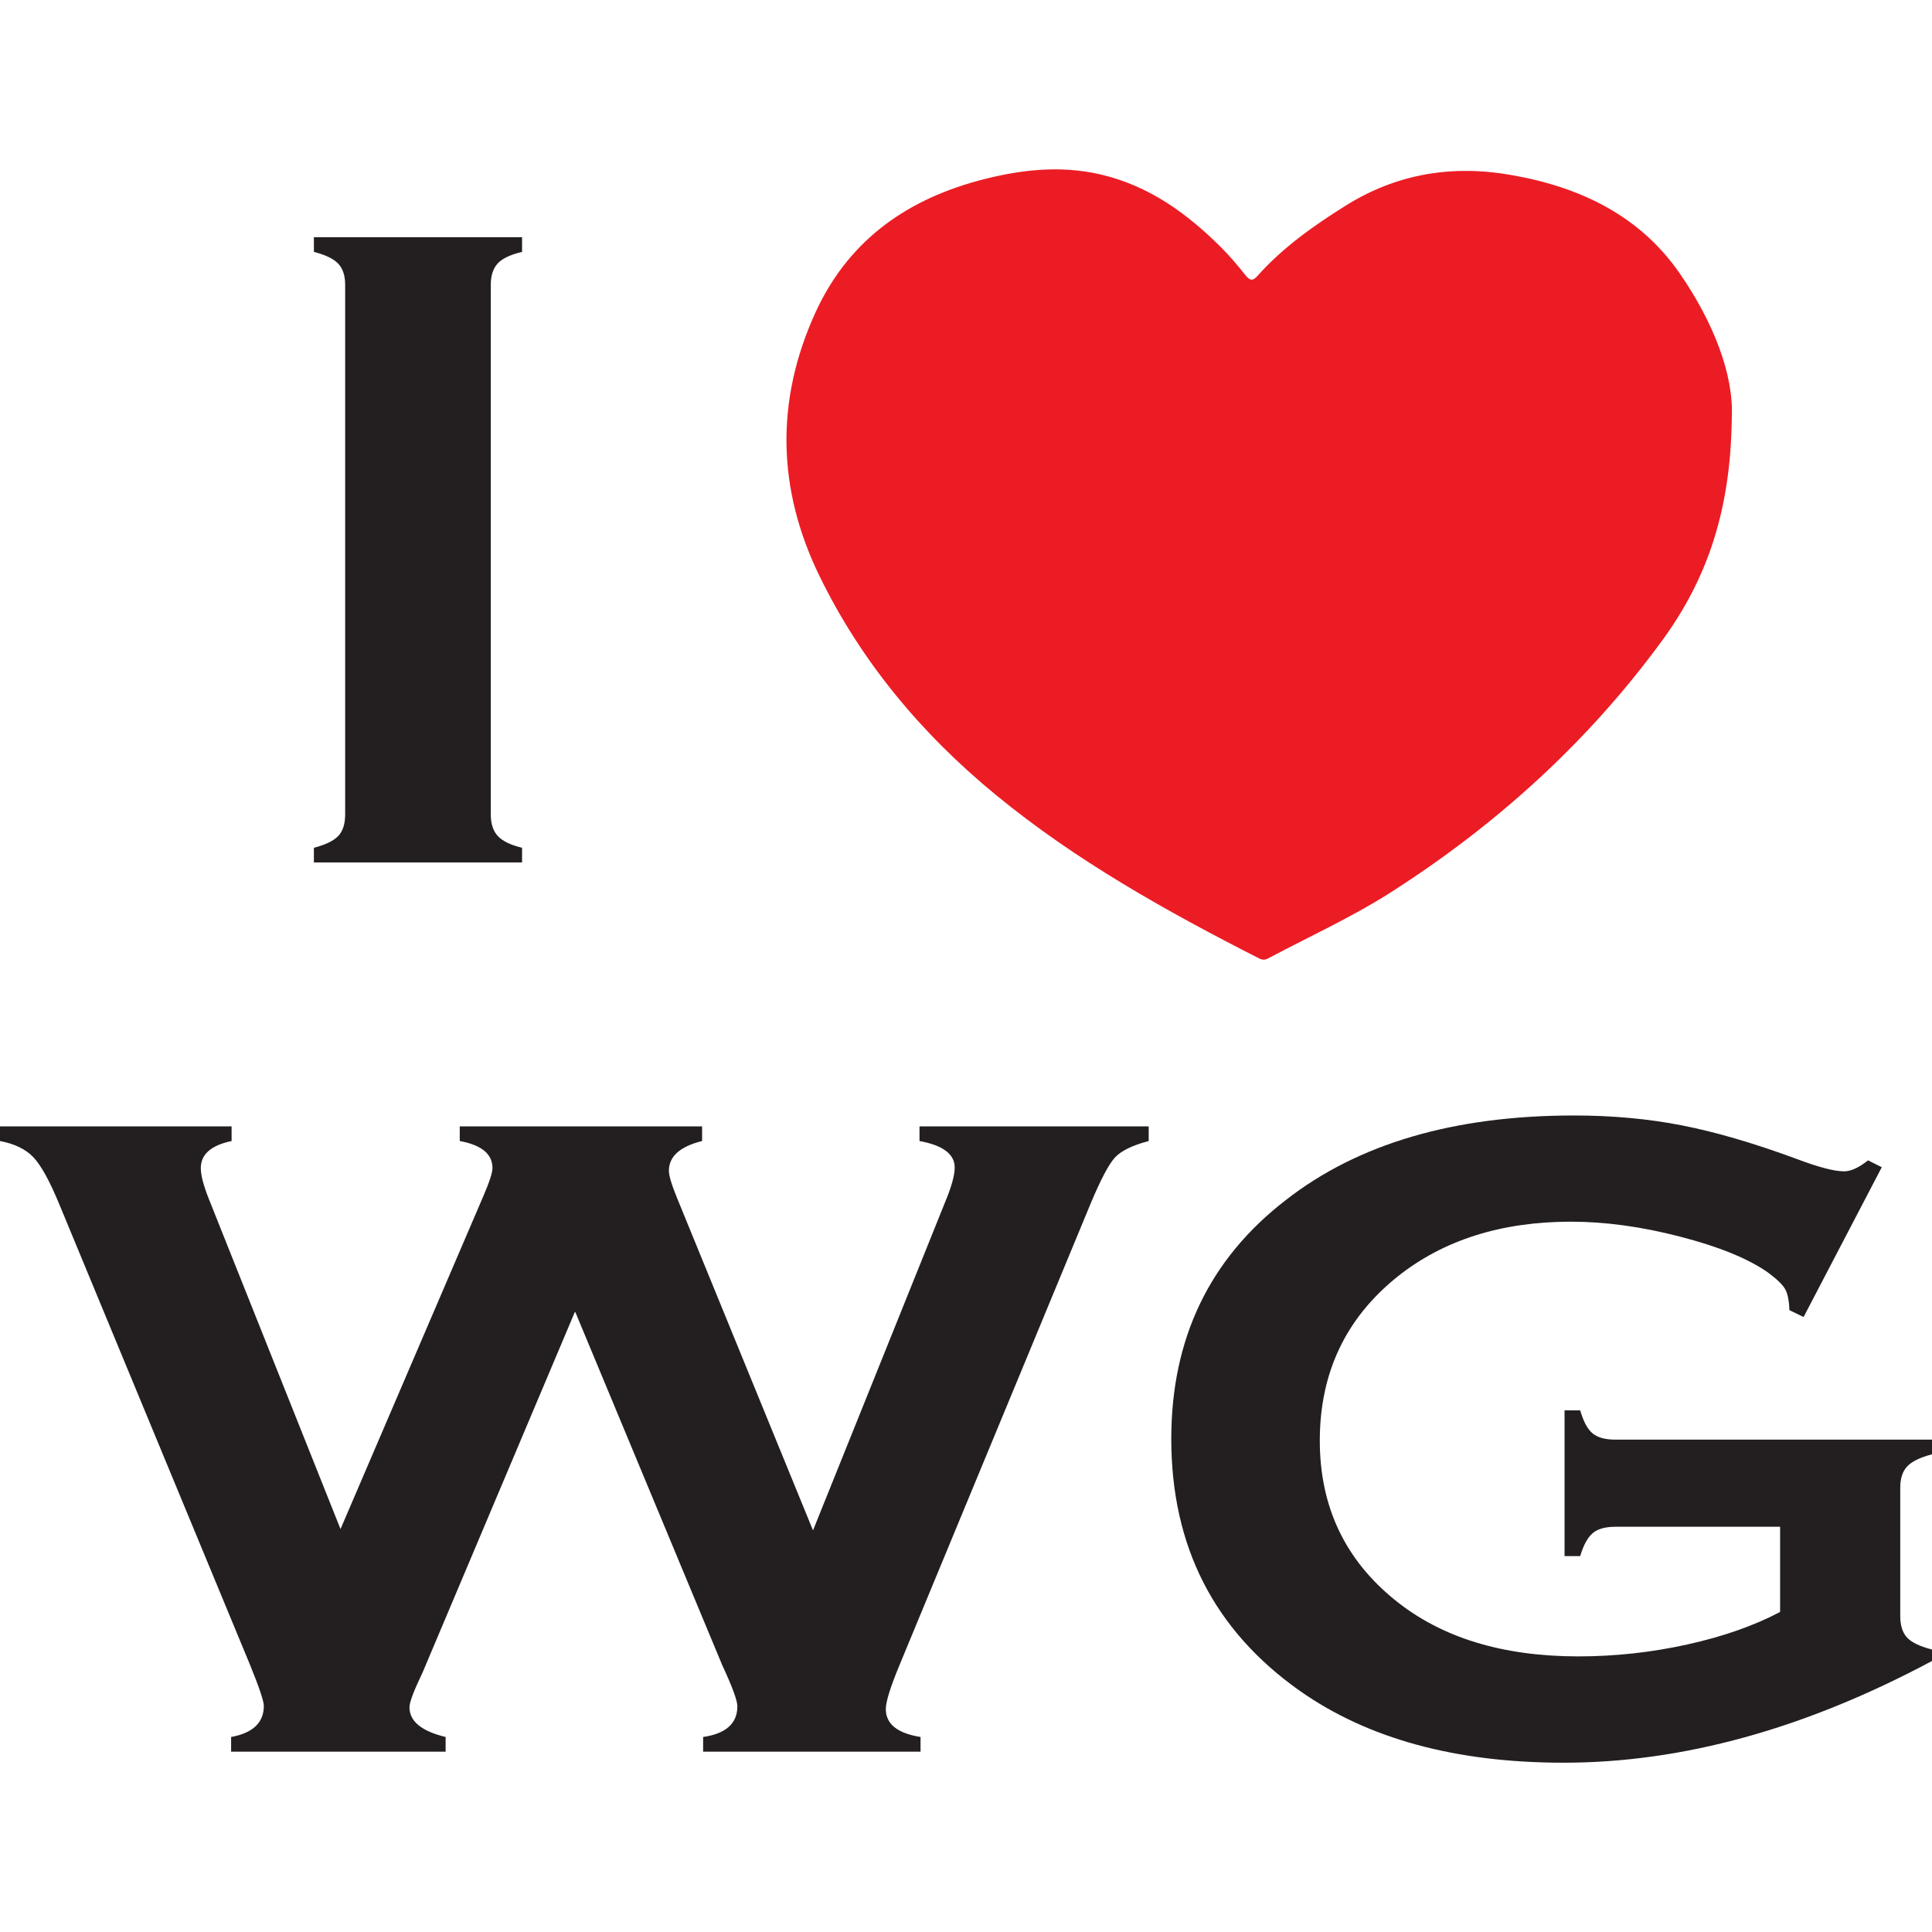
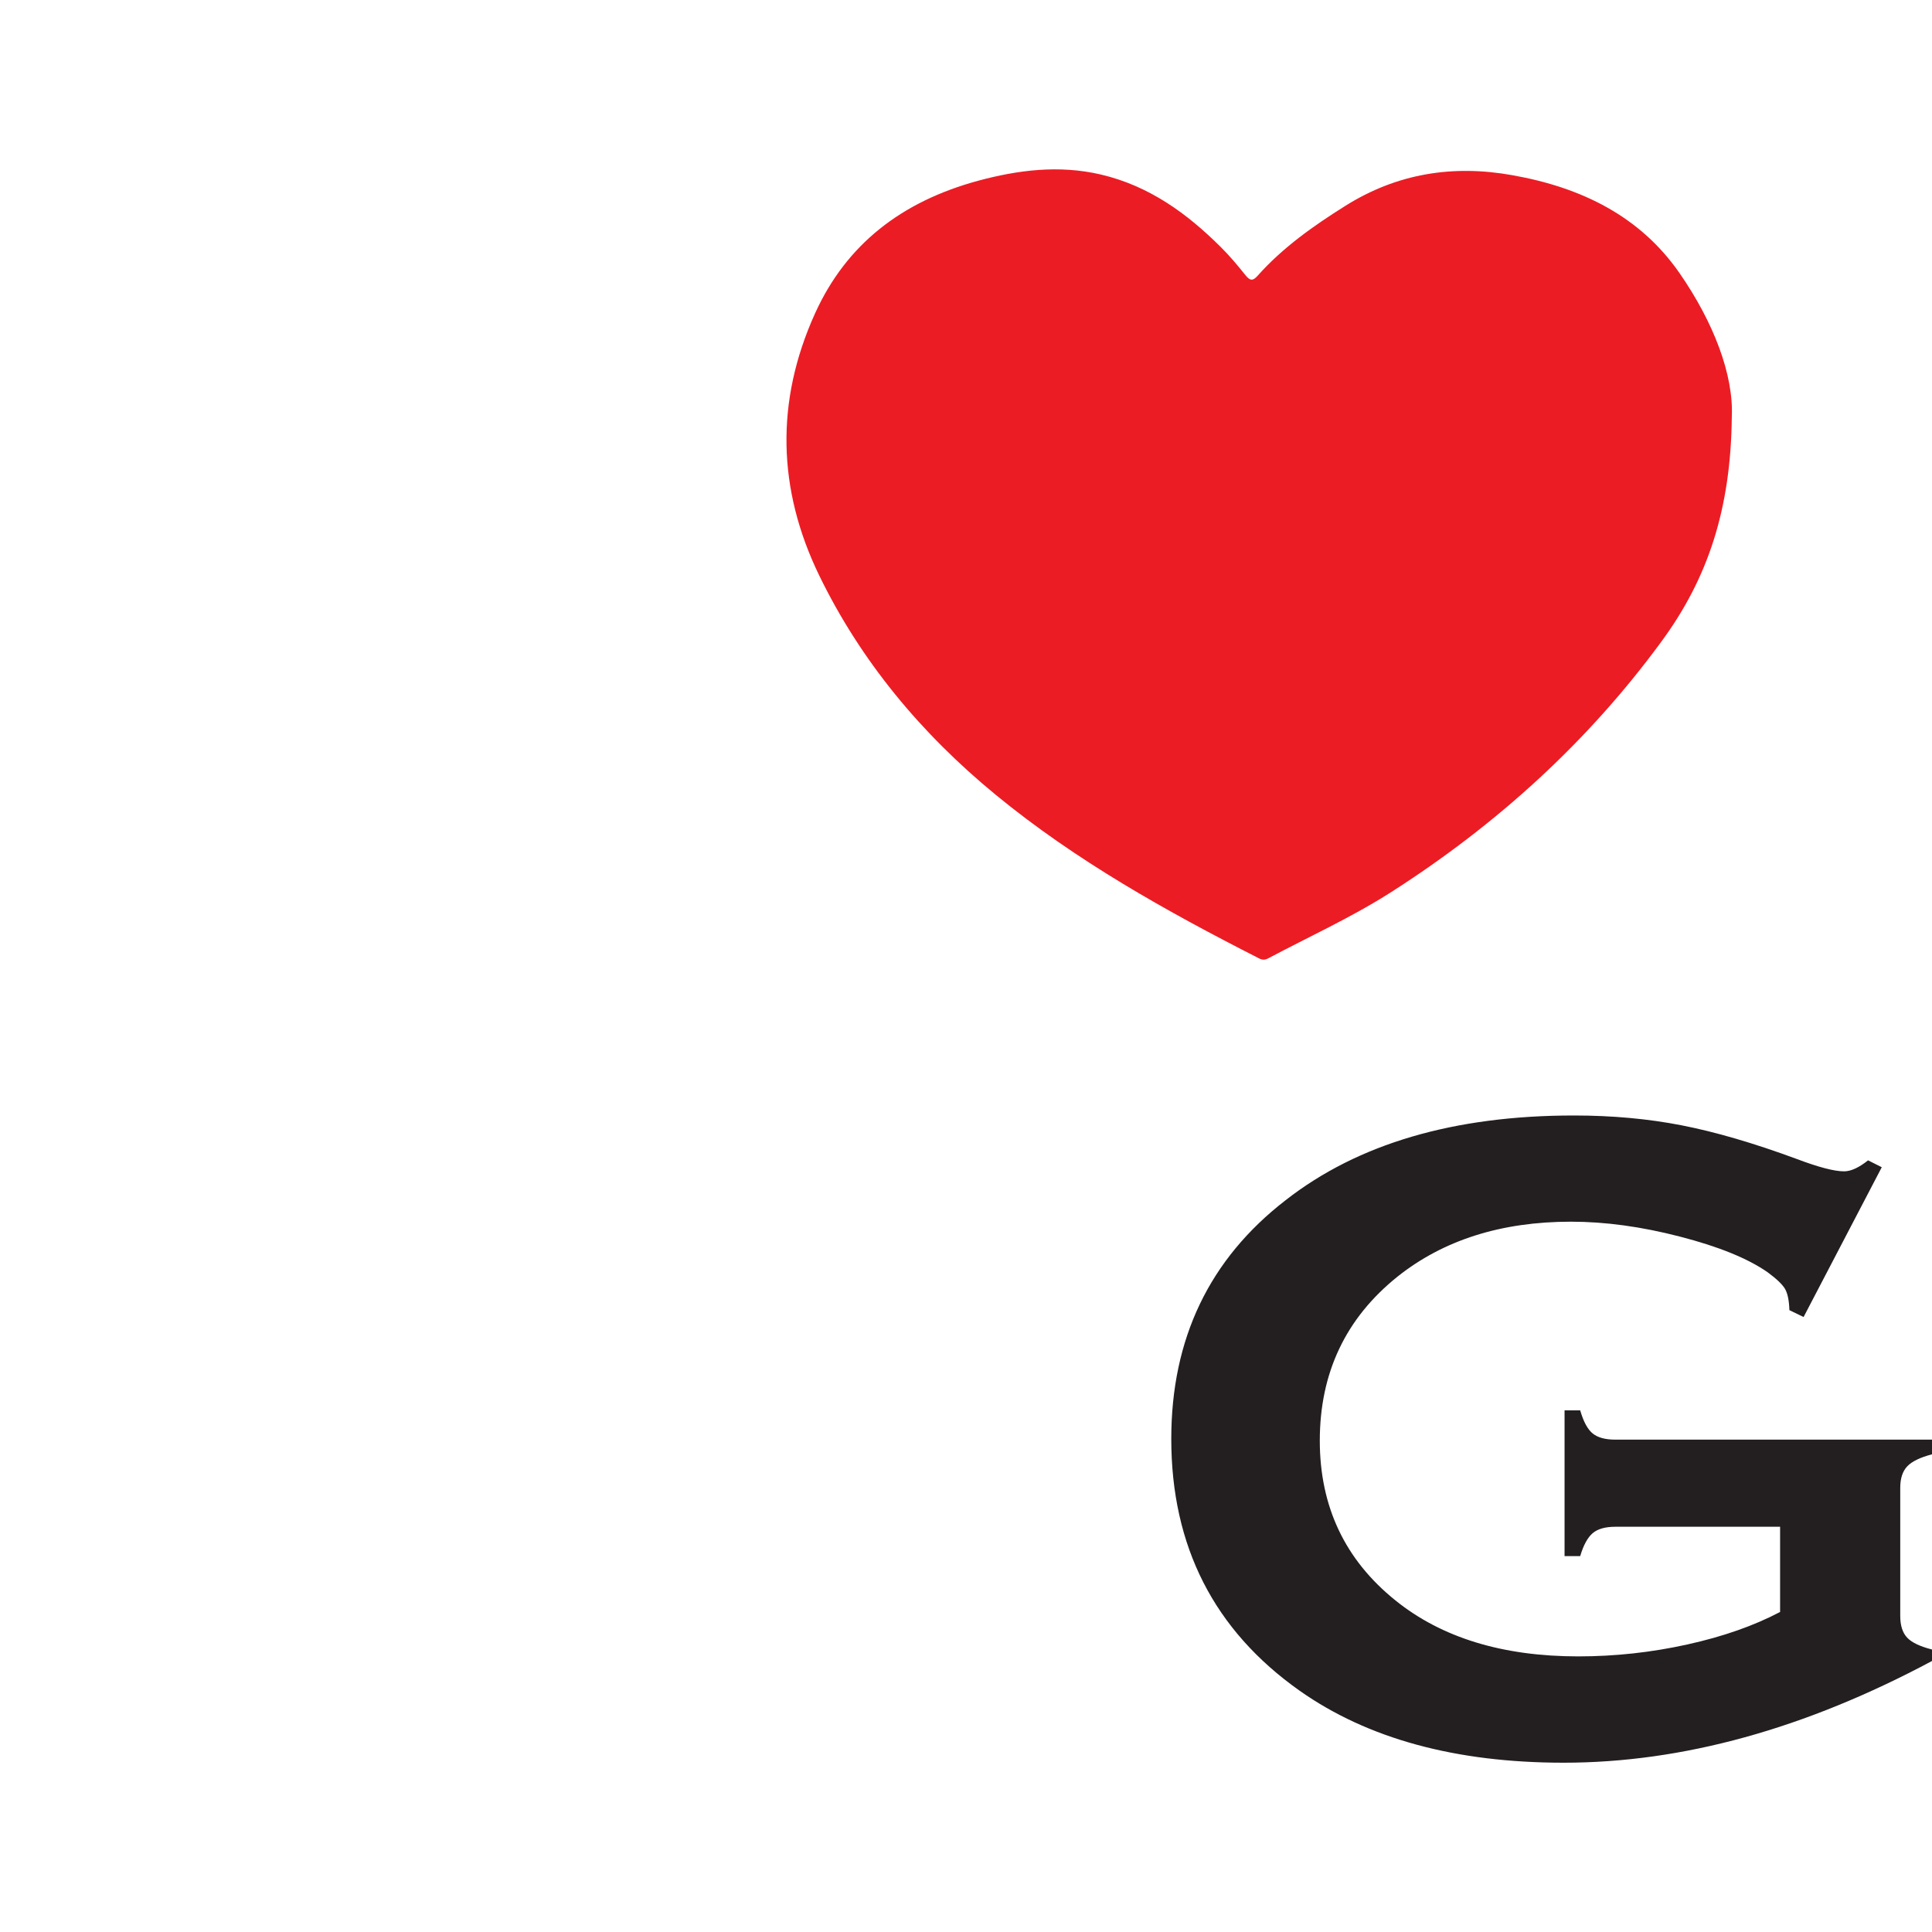
<svg xmlns="http://www.w3.org/2000/svg" version="1.1" id="Слой_1" x="0px" y="0px" viewBox="0 0 32 32" style="enable-background:new 0 0 32 32;" xml:space="preserve">
  <style type="text/css">
	.st0{fill:#231F20;}
	.st1{fill-rule:evenodd;clip-rule:evenodd;fill:#EC1C24;}
</style>
  <g>
-     <path class="st0" d="M5.717,13.488v-8.77c0-0.152-0.038-0.268-0.113-0.349c-0.076-0.081-0.21-0.147-0.405-0.197V3.929h3.448v0.243   c-0.194,0.046-0.329,0.11-0.405,0.193C8.167,4.448,8.129,4.566,8.129,4.718v8.77c0,0.157,0.039,0.277,0.117,0.36   c0.078,0.084,0.212,0.148,0.401,0.194v0.243H5.199v-0.243c0.194-0.051,0.329-0.116,0.405-0.197   C5.68,13.764,5.717,13.645,5.717,13.488z" />
-     <path class="st0" d="M9.525,21.722L7,27.7c-0.146,0.304-0.218,0.496-0.218,0.577c0,0.233,0.2,0.397,0.599,0.493v0.243H3.828V28.77   c0.361-0.066,0.542-0.238,0.542-0.516c0-0.076-0.075-0.301-0.227-0.675l-3.164-7.64c-0.157-0.379-0.298-0.636-0.425-0.77   C0.428,19.035,0.243,18.945,0,18.899v-0.243h3.836v0.243c-0.34,0.071-0.51,0.22-0.51,0.448c0,0.116,0.043,0.283,0.129,0.501   l2.185,5.478l2.363-5.508c0.103-0.238,0.154-0.395,0.154-0.471c0-0.233-0.181-0.382-0.542-0.448v-0.243h4.014v0.243   c-0.367,0.091-0.55,0.256-0.55,0.493c0,0.081,0.046,0.233,0.137,0.455l2.25,5.501l2.177-5.41c0.113-0.268,0.17-0.468,0.17-0.599   c0-0.223-0.194-0.369-0.583-0.44v-0.243h3.796v0.243c-0.27,0.071-0.456,0.162-0.559,0.273c-0.102,0.111-0.237,0.367-0.404,0.766   l-3.164,7.64c-0.151,0.364-0.227,0.607-0.227,0.729c0,0.248,0.192,0.402,0.575,0.463v0.243h-3.601V28.77   c0.378-0.055,0.567-0.225,0.567-0.508c0-0.096-0.084-0.324-0.251-0.683L9.525,21.722z" />
    <path class="st0" d="M29.483,25.288h-2.727c-0.167,0-0.292,0.035-0.376,0.106c-0.083,0.071-0.153,0.197-0.207,0.38h-0.259V23.36   h0.259c0.054,0.187,0.123,0.315,0.207,0.383c0.084,0.068,0.209,0.102,0.376,0.102H32v0.243c-0.194,0.051-0.33,0.116-0.408,0.197   c-0.078,0.081-0.118,0.2-0.118,0.357v2.124c0,0.157,0.038,0.276,0.113,0.357C31.663,27.205,31.8,27.27,32,27.321v0.19   c-2.099,1.123-4.133,1.685-6.102,1.685c-1.786,0-3.242-0.397-4.37-1.191c-1.419-1.002-2.128-2.393-2.128-4.173   c0-1.659,0.631-2.977,1.894-3.953c1.198-0.936,2.789-1.403,4.775-1.403c0.631,0,1.227,0.054,1.785,0.163   c0.558,0.109,1.193,0.294,1.905,0.557c0.362,0.137,0.623,0.205,0.785,0.205c0.113,0,0.245-0.061,0.397-0.182l0.227,0.114   l-1.295,2.481l-0.235-0.114c-0.005-0.162-0.03-0.279-0.073-0.353c-0.043-0.073-0.14-0.166-0.291-0.277   c-0.329-0.228-0.812-0.424-1.449-0.588c-0.636-0.165-1.238-0.247-1.805-0.247c-1.154,0-2.112,0.304-2.873,0.91   c-0.858,0.688-1.287,1.594-1.287,2.717c0,1.092,0.418,1.975,1.254,2.647c0.766,0.617,1.775,0.926,3.027,0.926   c0.61,0,1.212-0.066,1.805-0.197c0.593-0.131,1.106-0.311,1.538-0.539V25.288z" />
    <path class="st1" d="M28.684,6.908c-0.016,1.53-0.399,2.672-1.159,3.709c-1.214,1.659-2.727,3.039-4.497,4.168   c-0.644,0.41-1.348,0.73-2.026,1.09c-0.055,0.028-0.099,0.025-0.152-0.003c-1.536-0.782-3.033-1.619-4.356-2.706   c-1.245-1.022-2.241-2.226-2.925-3.634c-0.691-1.424-0.731-2.88-0.069-4.342c0.521-1.149,1.439-1.852,2.696-2.195   c0.666-0.18,1.343-0.265,2.031-0.106c0.81,0.189,1.435,0.648,1.993,1.203c0.146,0.145,0.28,0.304,0.408,0.465   c0.074,0.091,0.119,0.105,0.205,0.007c0.412-0.462,0.918-0.821,1.451-1.155c0.851-0.534,1.775-0.685,2.767-0.507   c1.143,0.203,2.113,0.679,2.767,1.621C28.378,5.331,28.717,6.204,28.684,6.908z" />
  </g>
</svg>